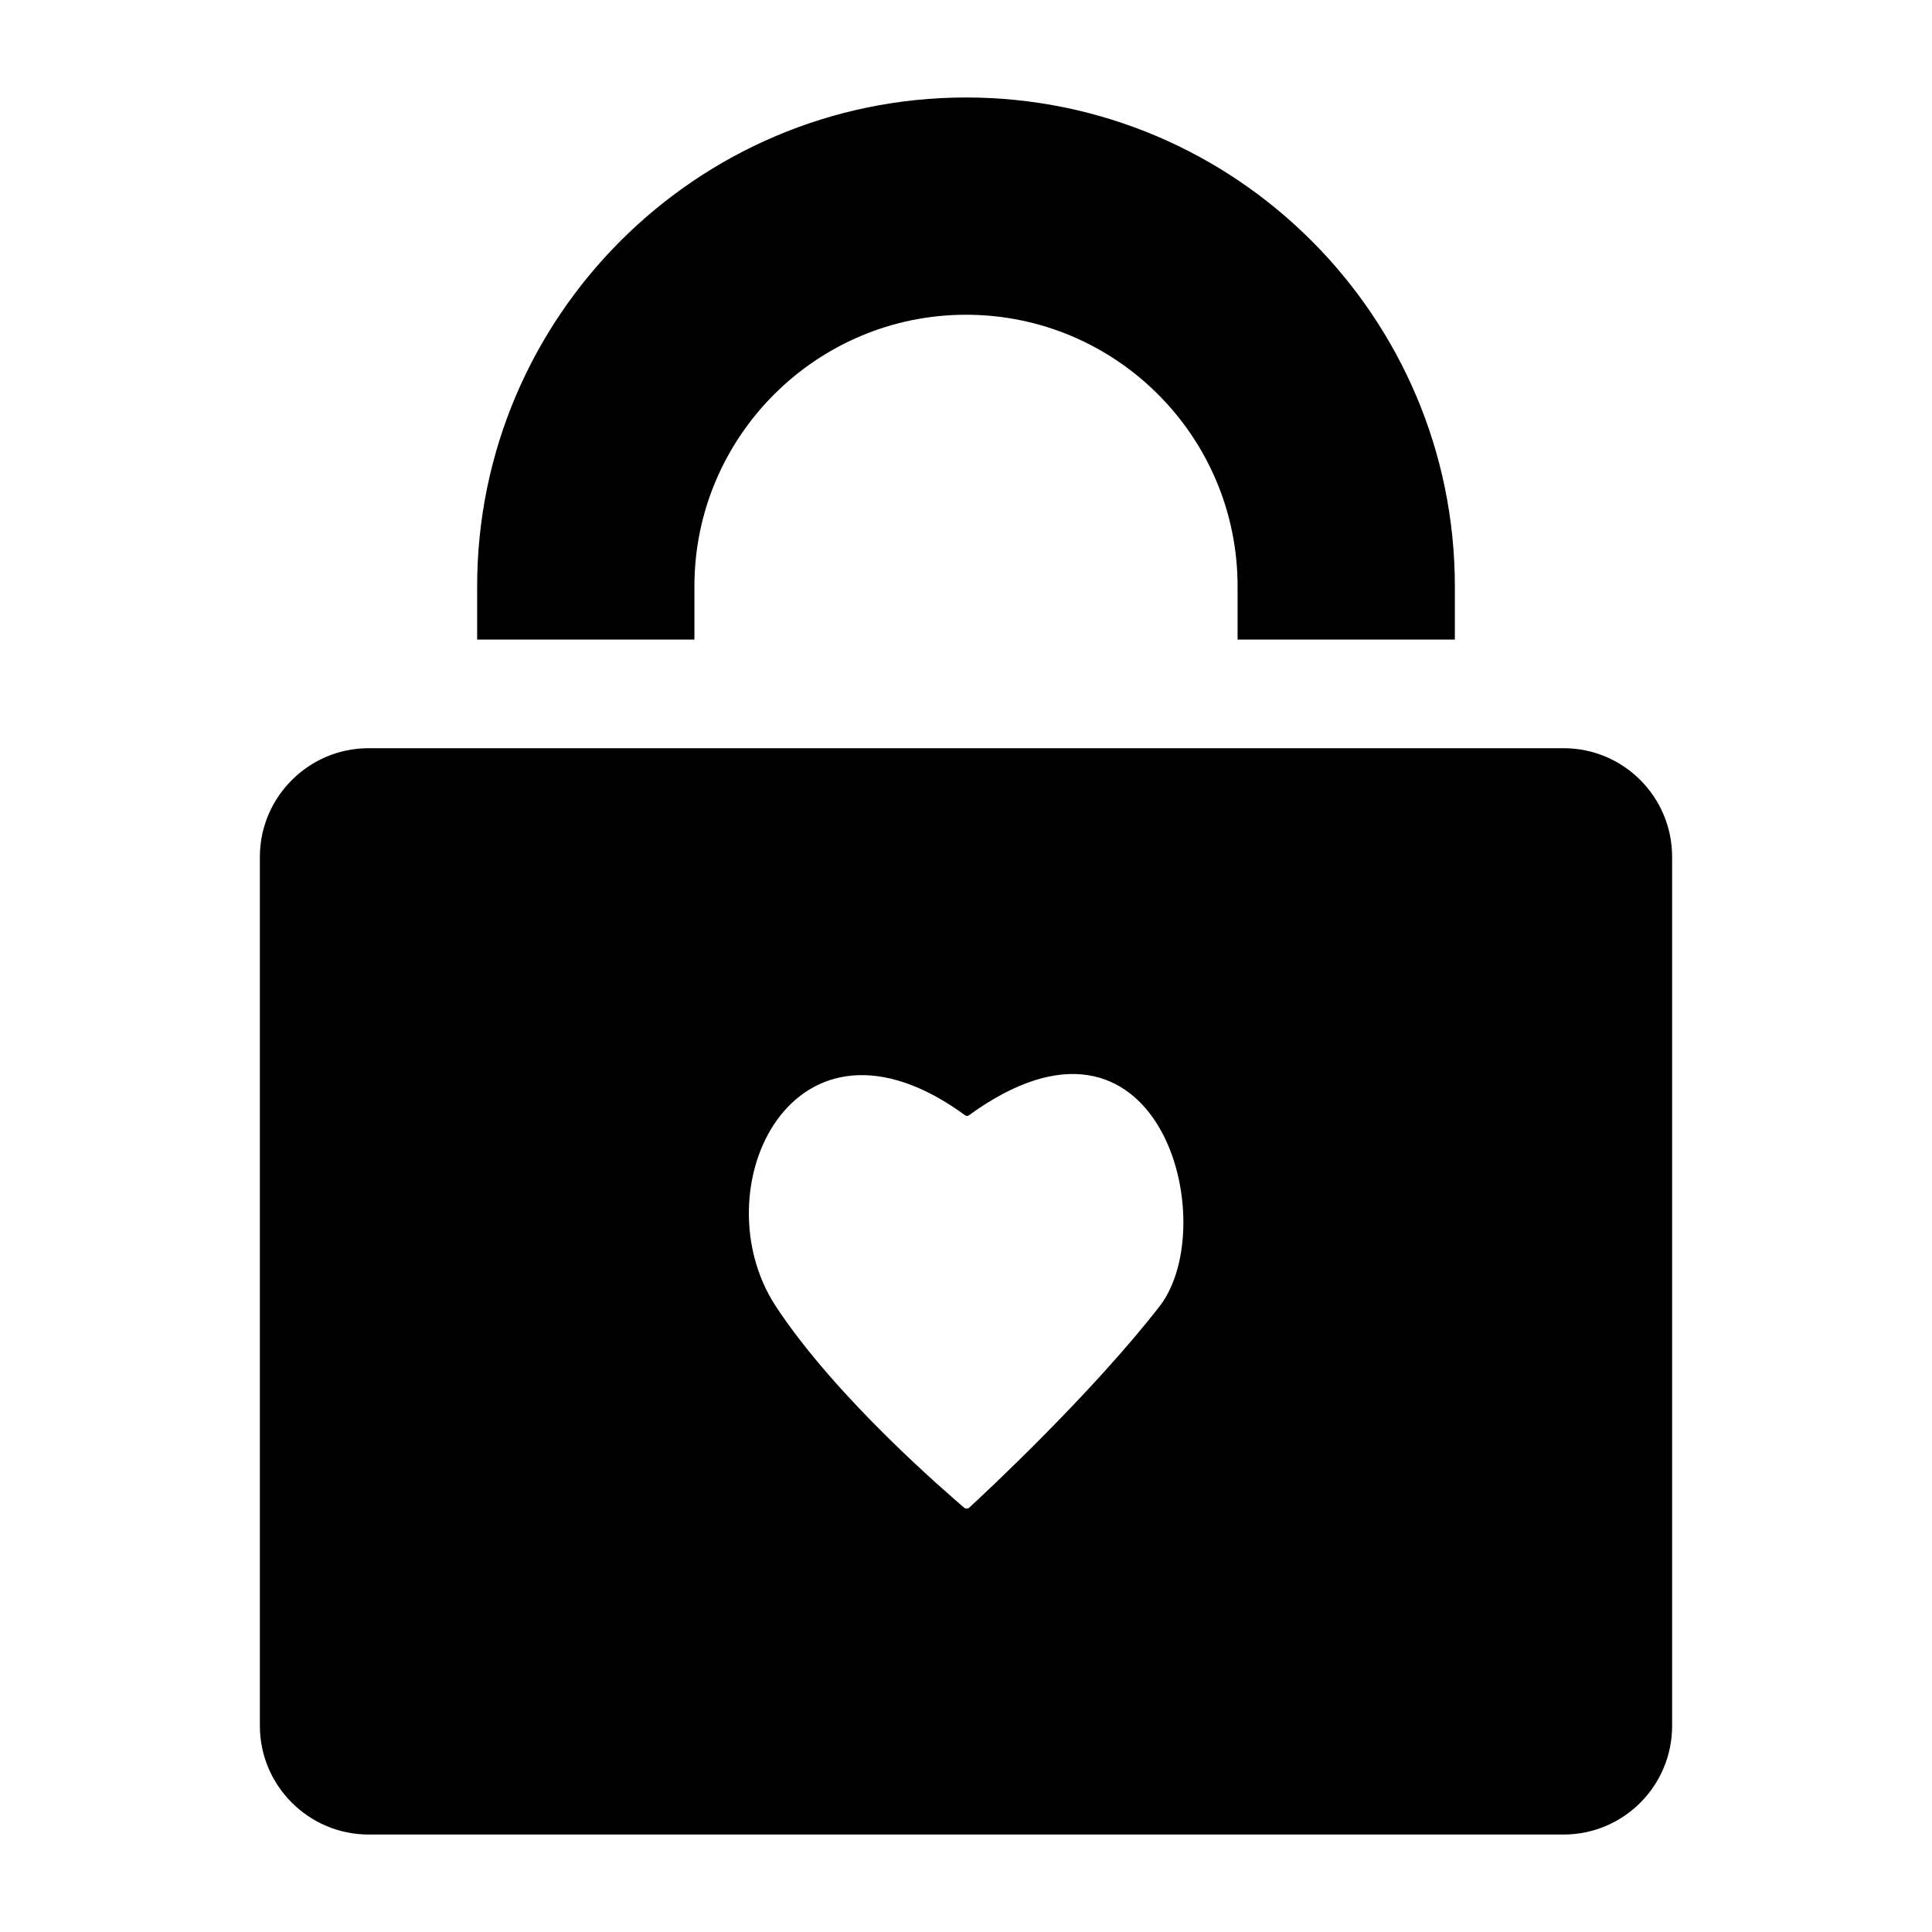
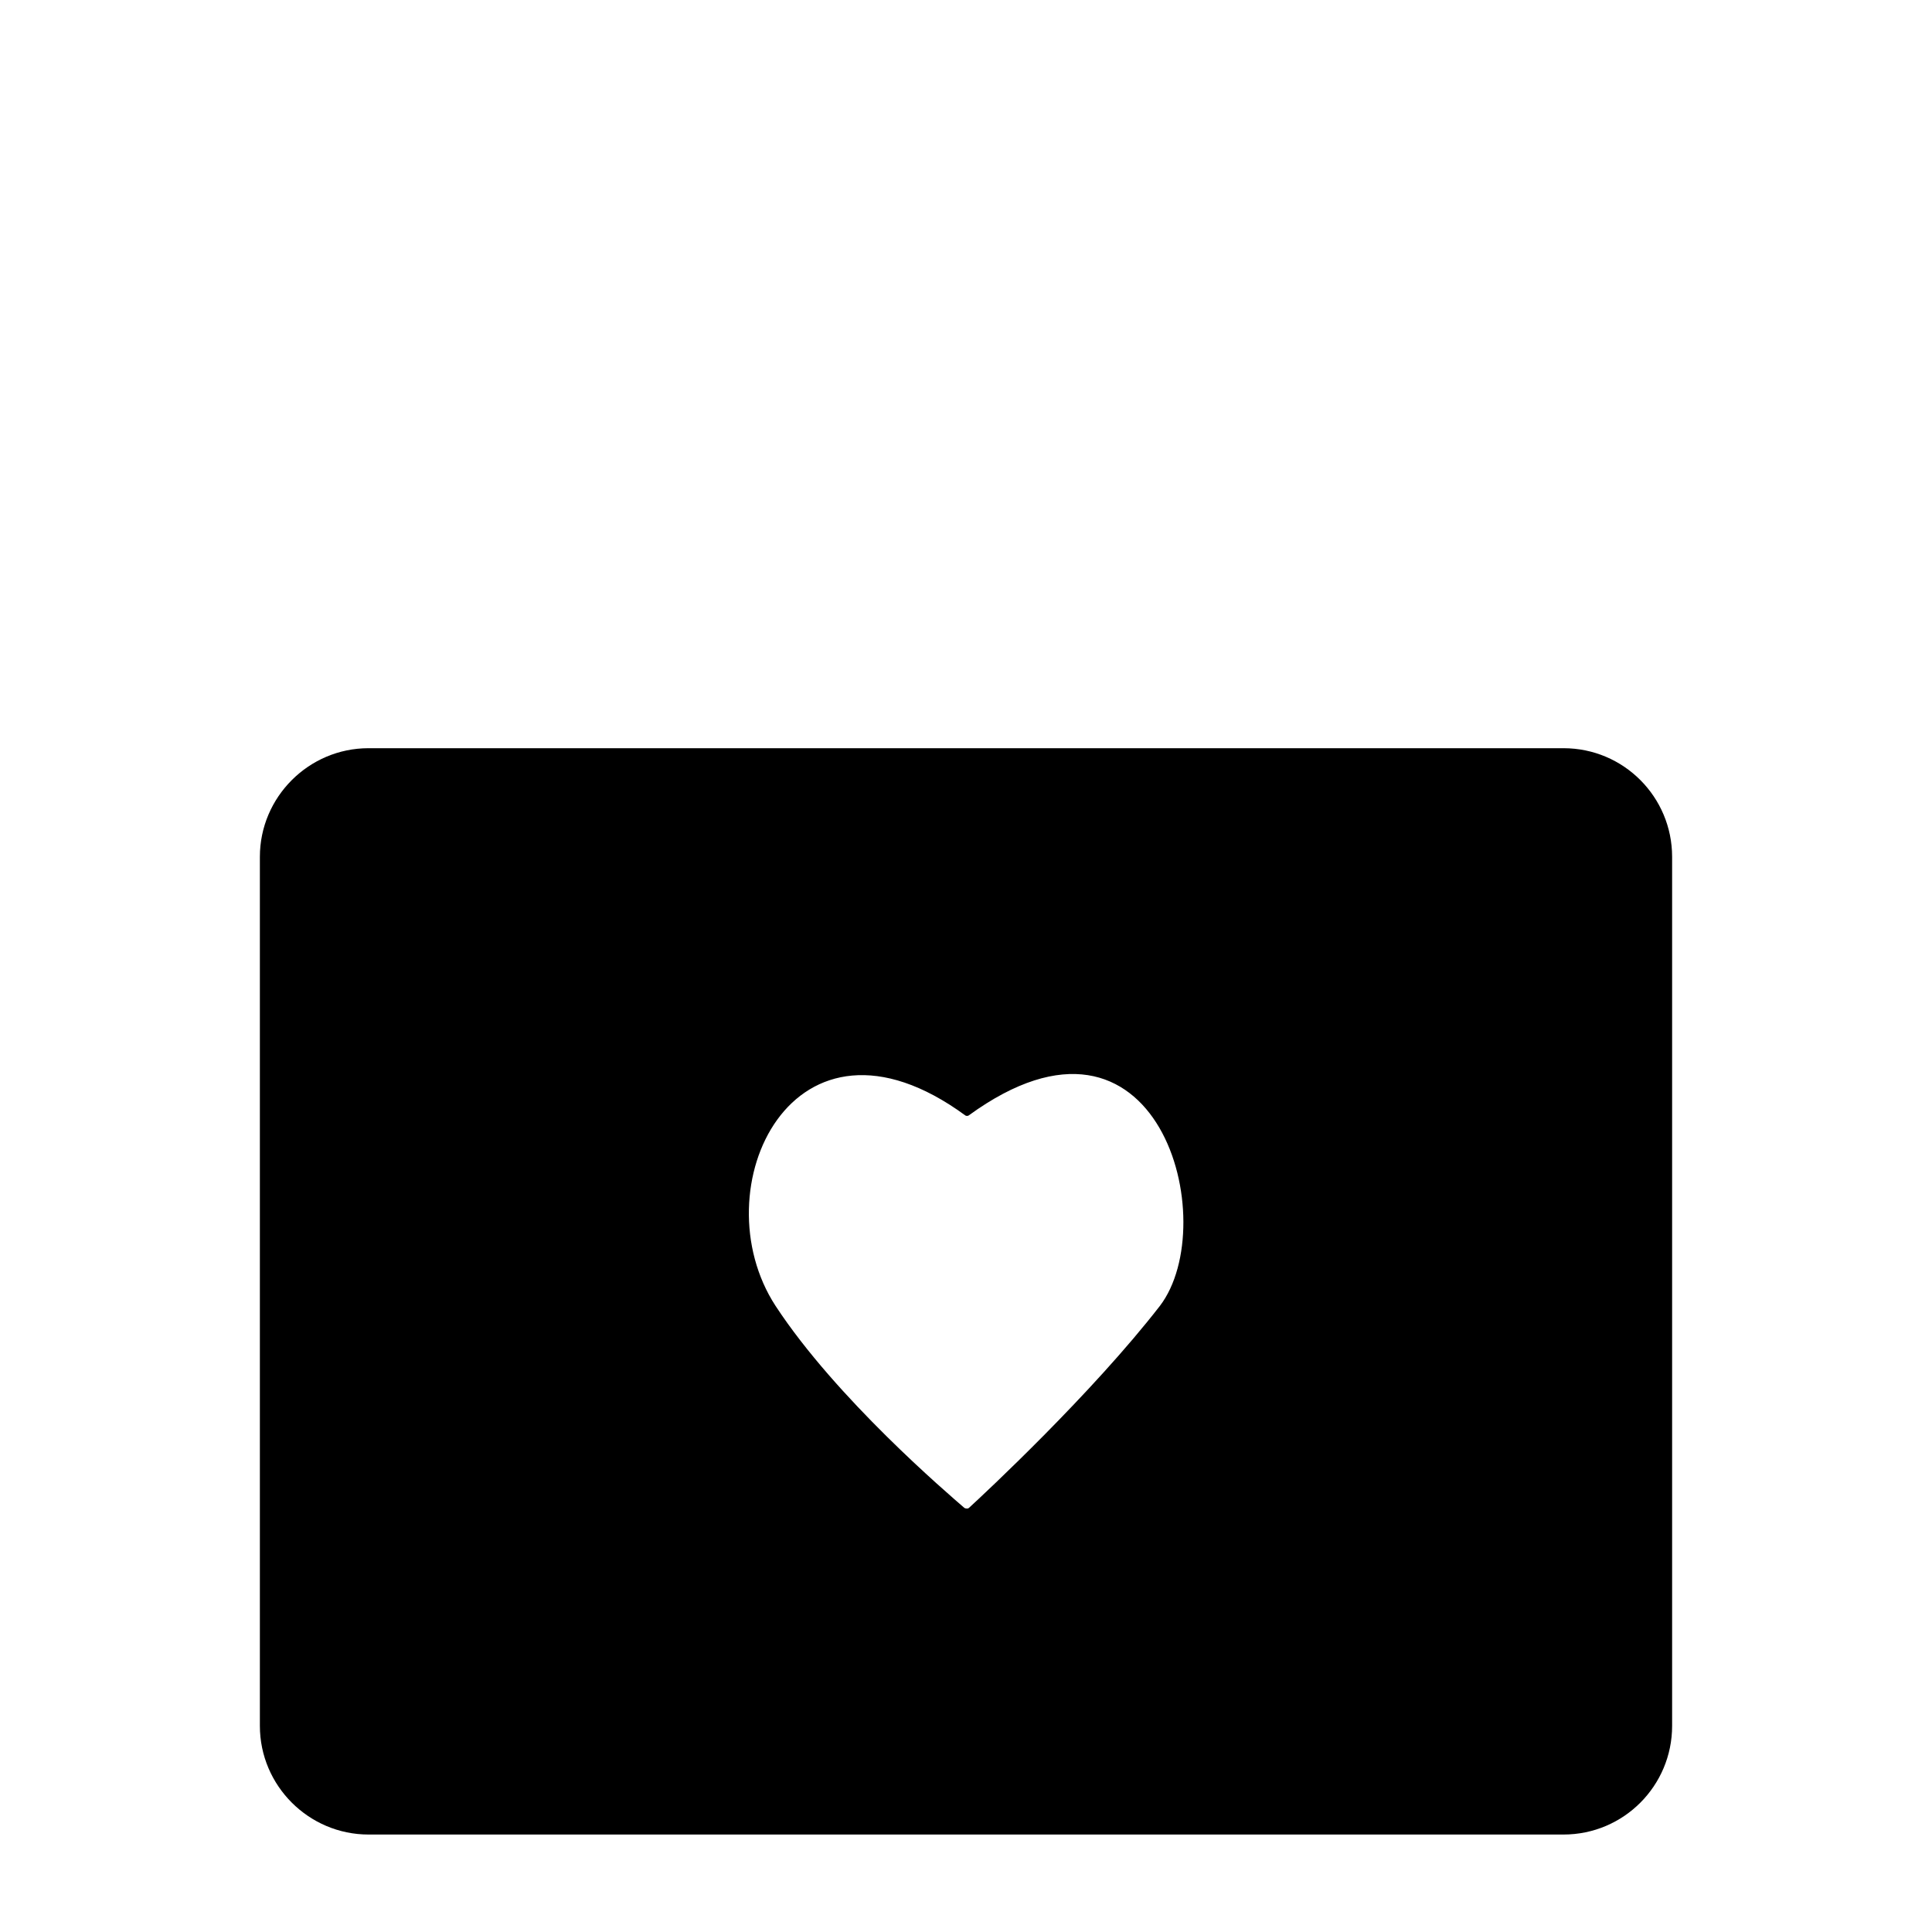
<svg xmlns="http://www.w3.org/2000/svg" fill="#000000" width="800px" height="800px" version="1.1" viewBox="144 144 512 512">
  <g>
    <path d="m212.87 371.07v230.31c0 15.832 12.953 28.789 28.789 28.789h316.68c15.977 0 28.789-12.957 28.789-28.789v-230.31c0-15.836-12.812-28.789-28.789-28.789h-316.68c-15.836 0-28.789 12.953-28.789 28.789zm186.92 68.512c0.191 0.191 0.766 0.191 0.957 0 50.449-36.668 67.328 28.605 50.641 50.492-18.031 23.23-46.23 49.527-50.641 53.562-0.191 0.191-0.766 0.191-1.152 0-4.41-3.84-33.953-28.988-50.066-53.562-20.137-30.91 4.609-83.895 50.262-50.492z" />
-     <path d="m529.55 313.49v-14.105c0-71.395-58.012-129.55-129.55-129.55-71.398 0-129.55 58.156-129.55 129.55v14.105h57.578v-14.105c0-39.727 32.387-71.973 71.973-71.973 39.73 0 71.973 32.246 71.973 71.973v14.105z" />
  </g>
</svg>